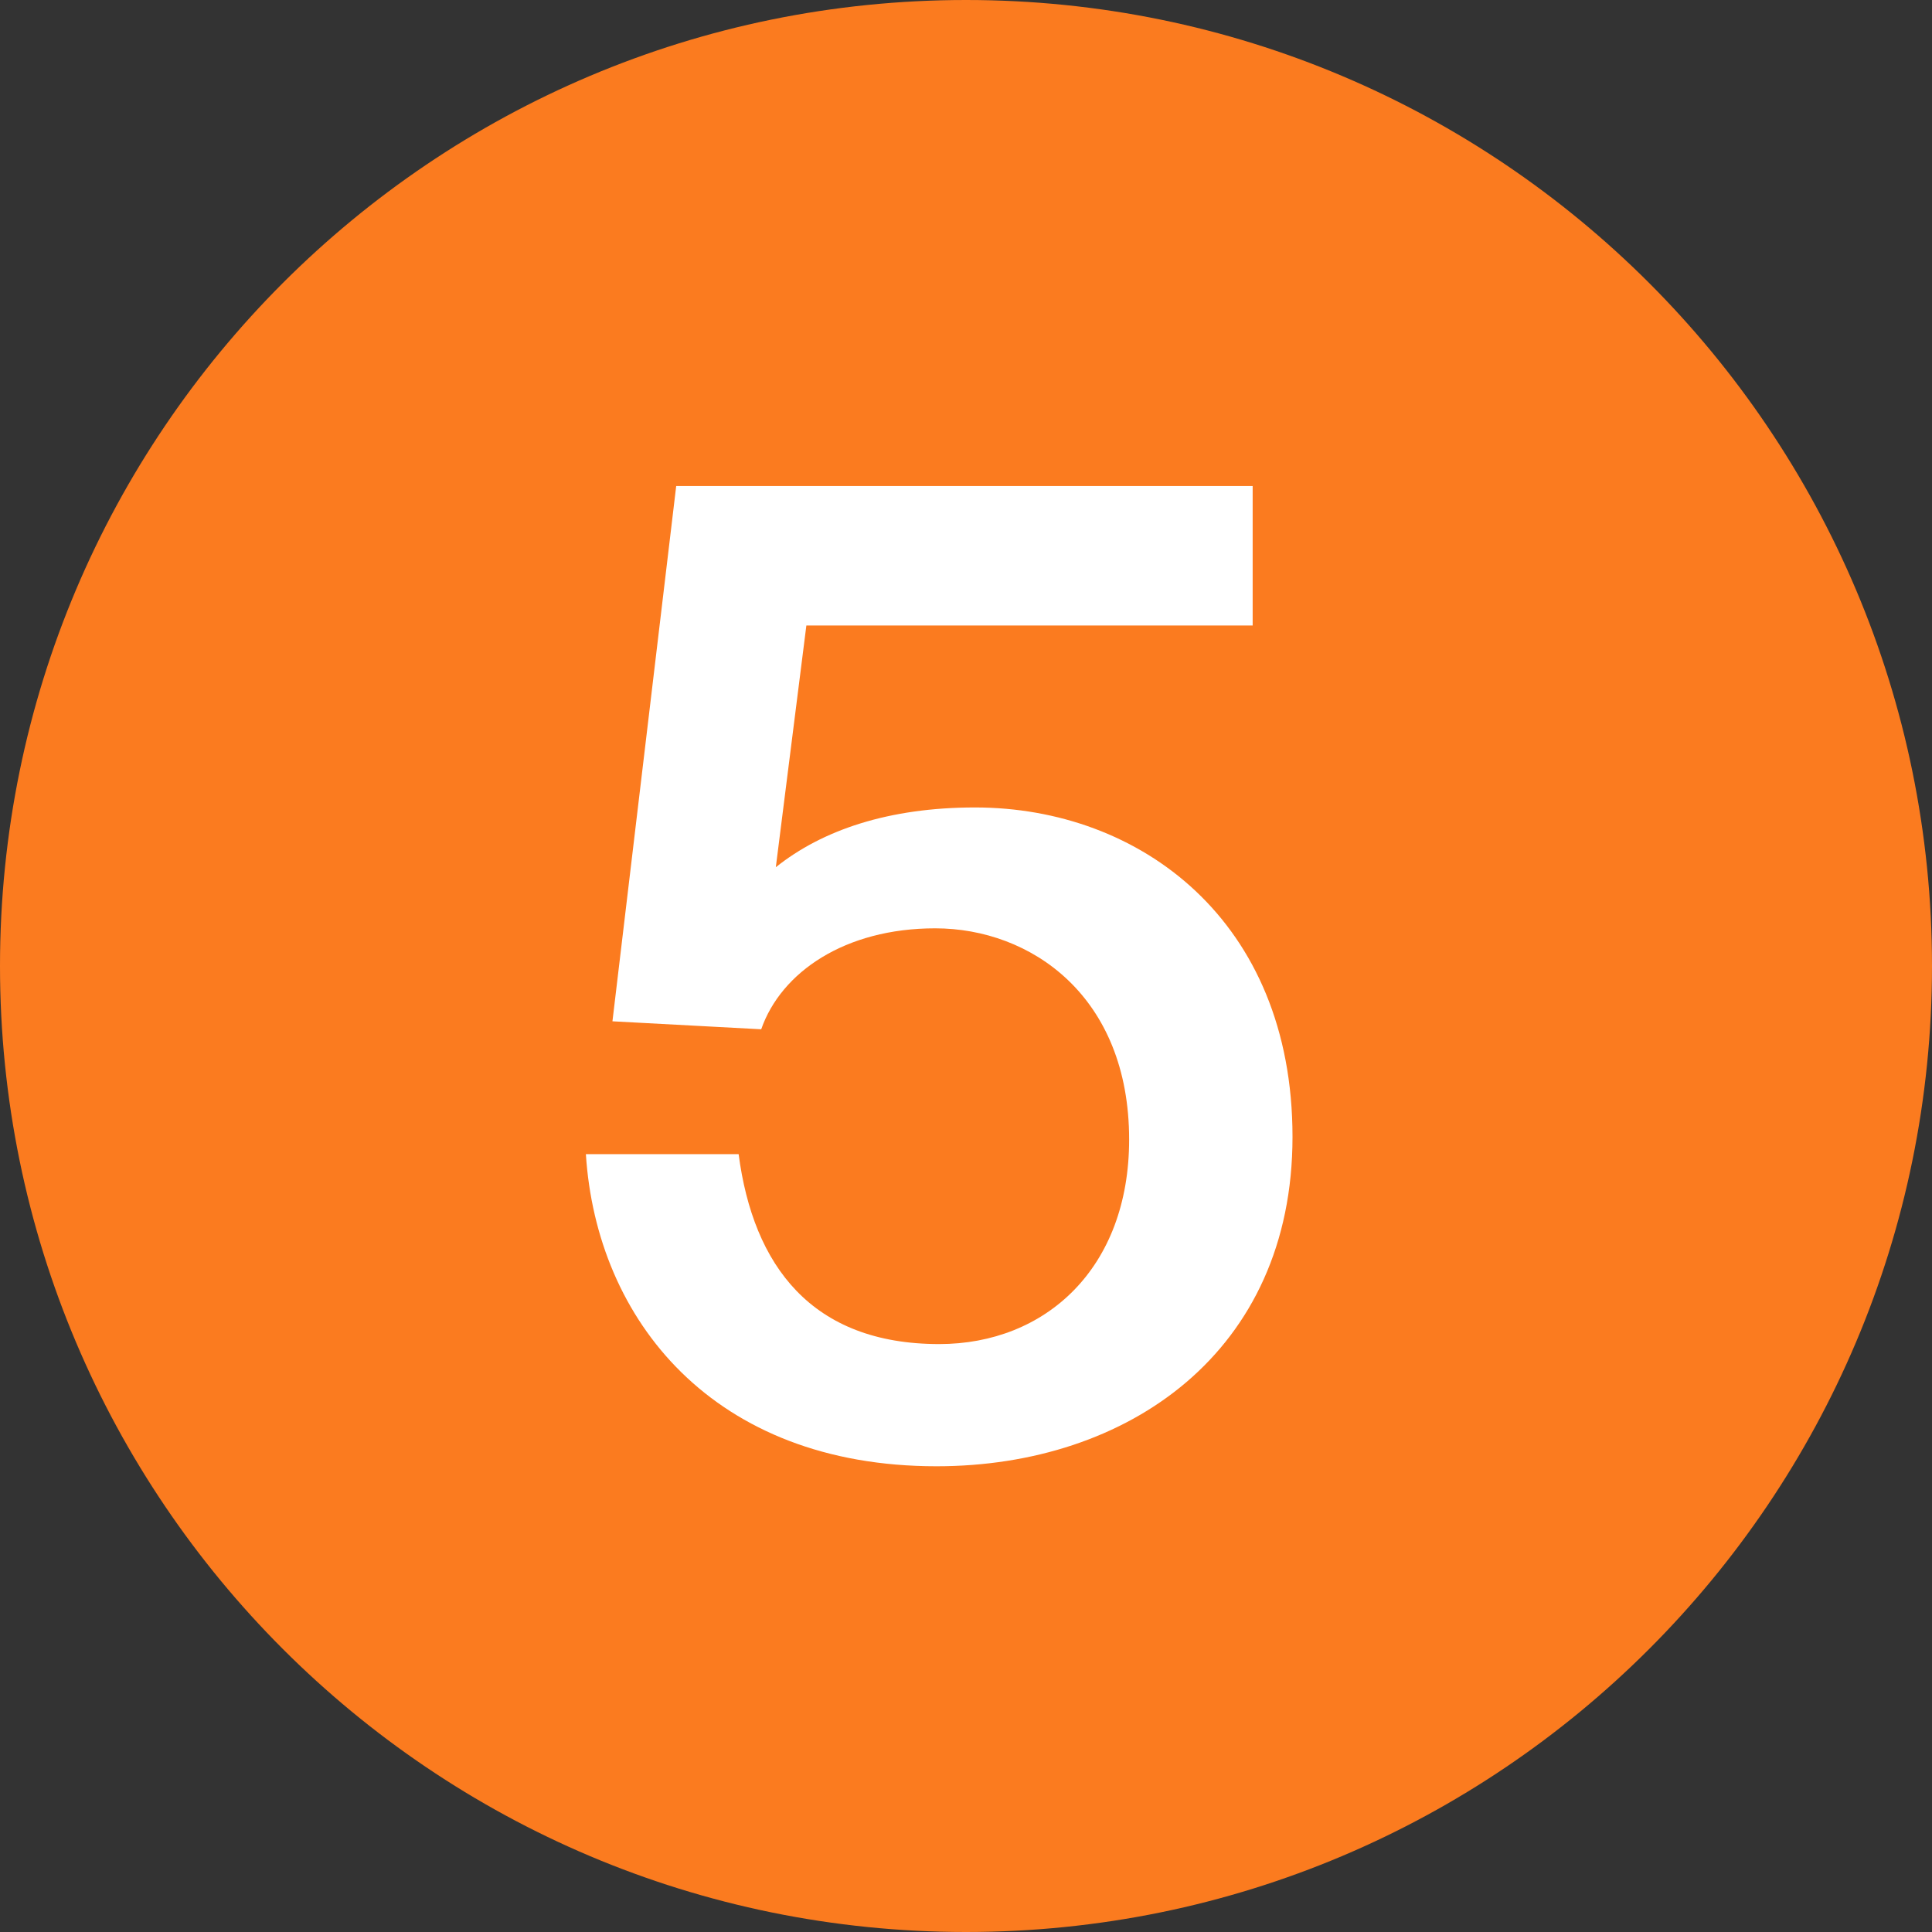
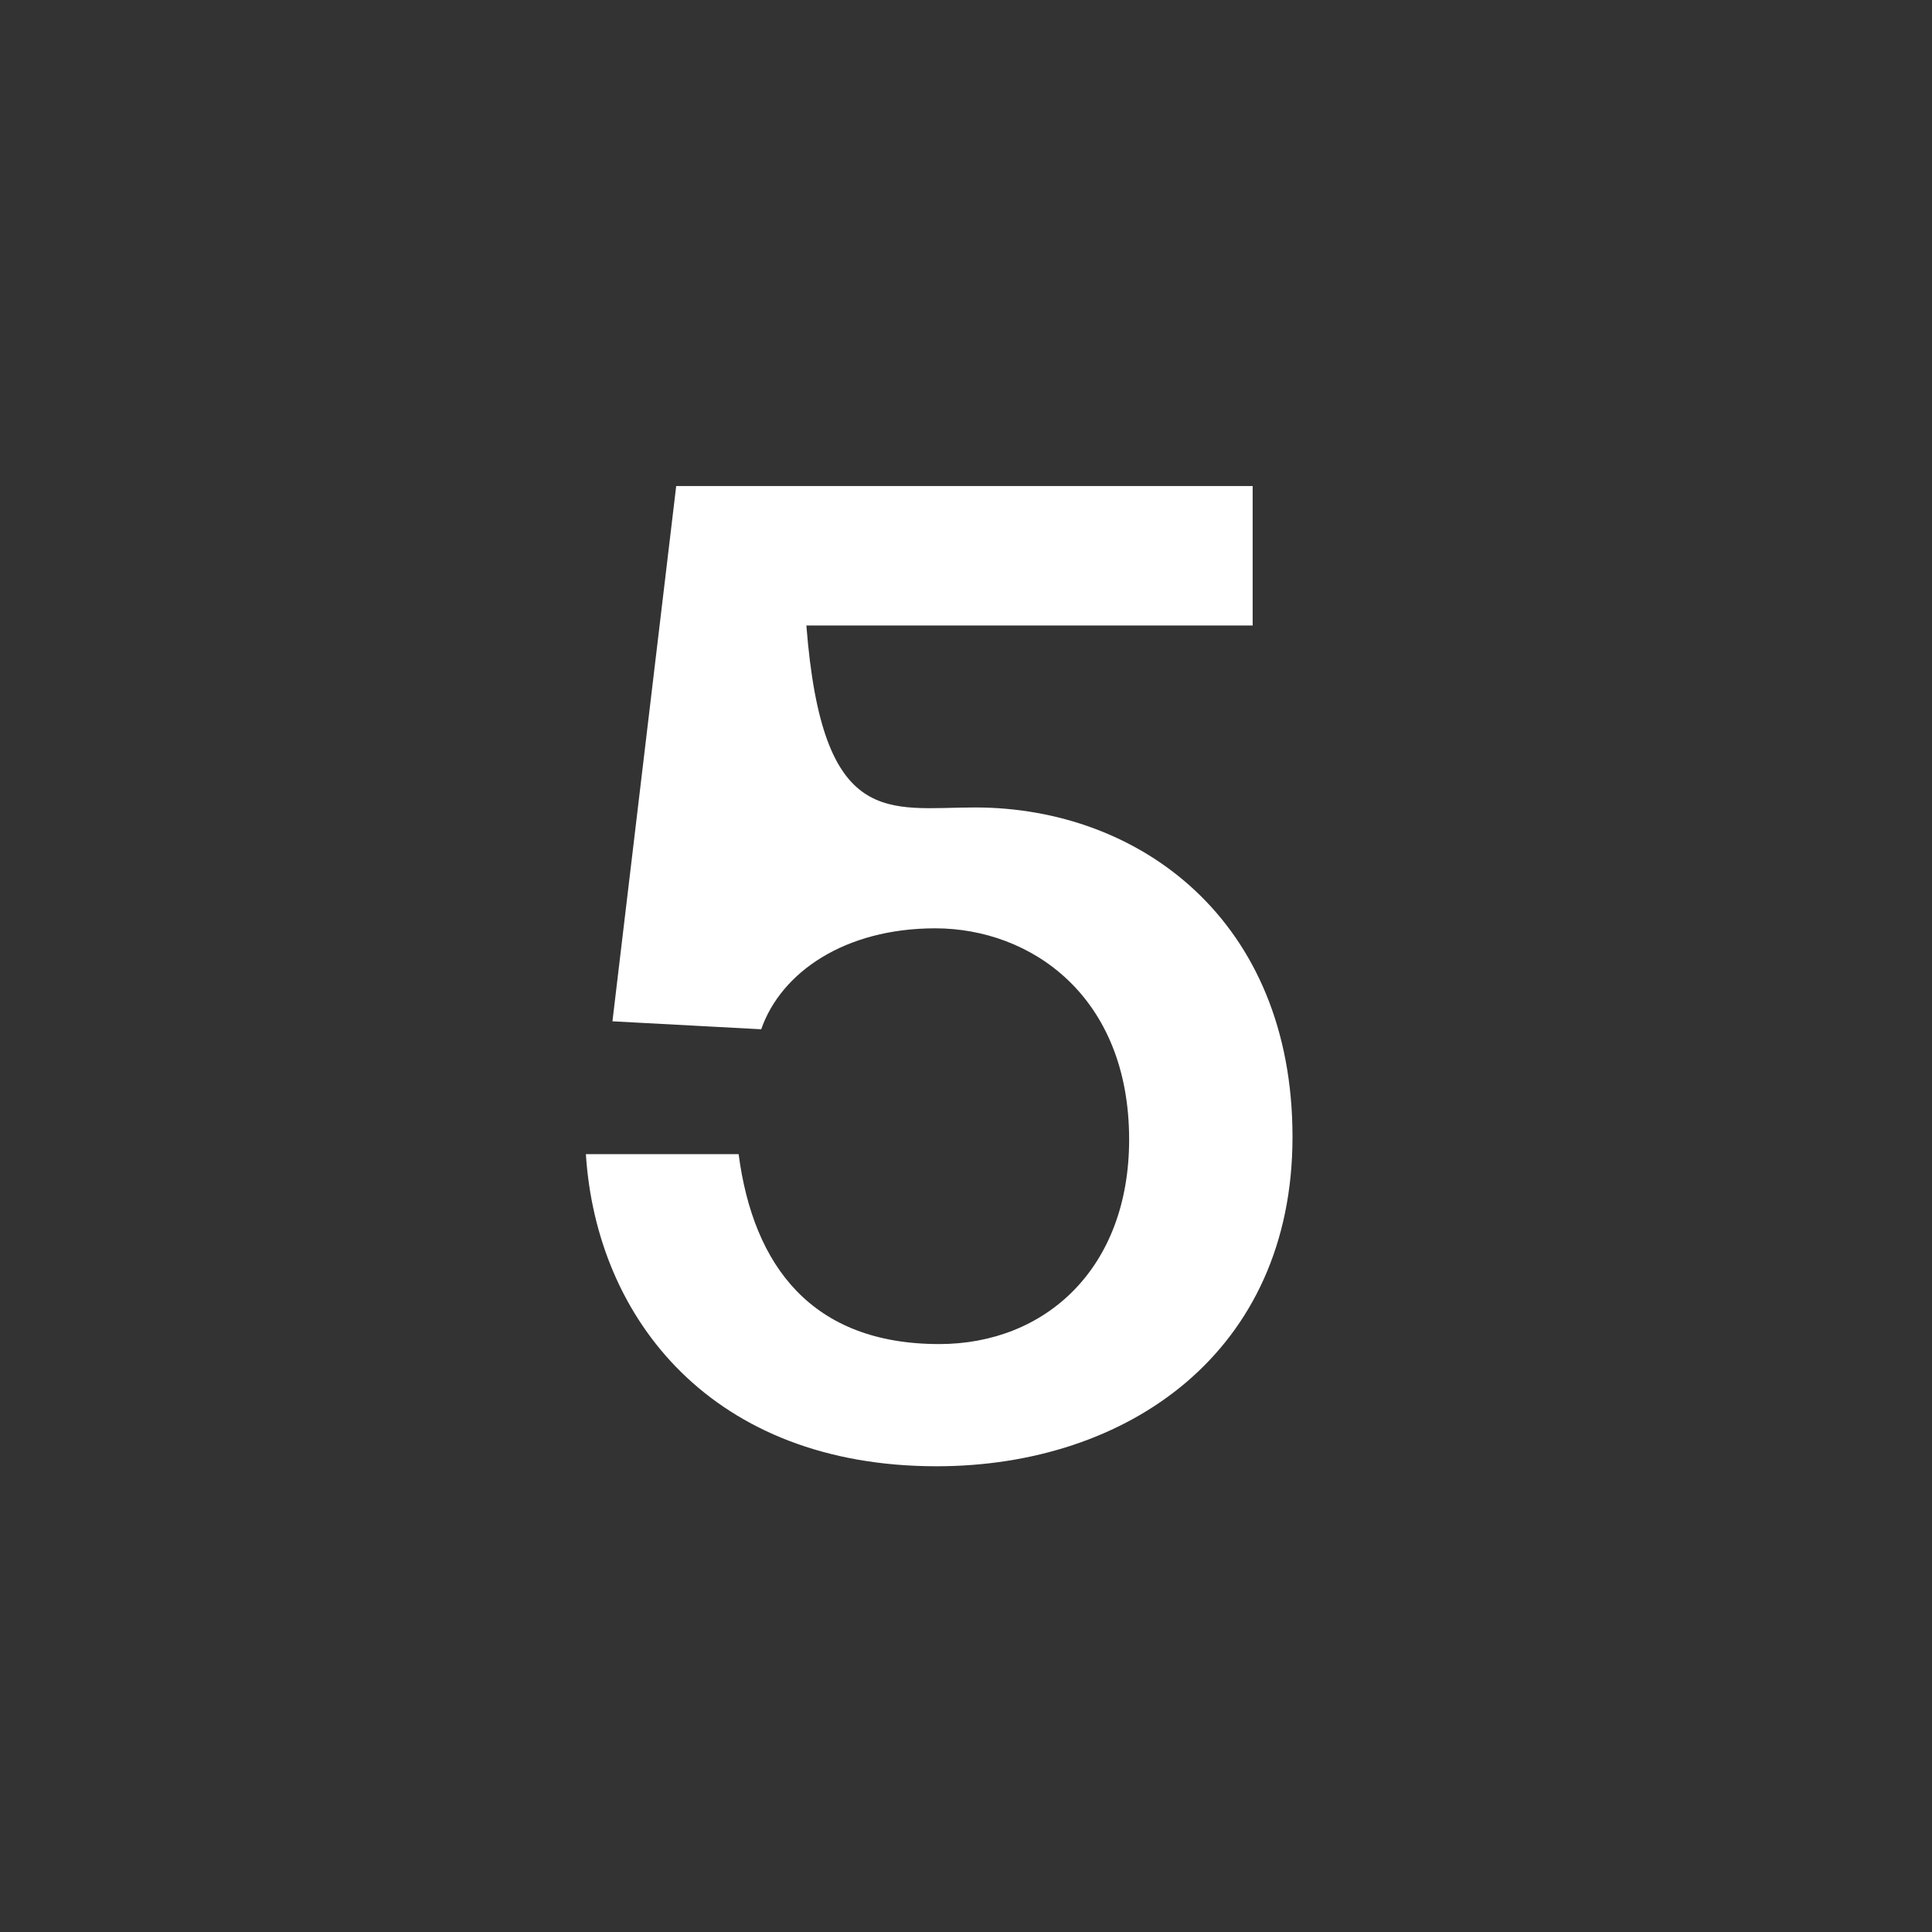
<svg xmlns="http://www.w3.org/2000/svg" width="32" height="32" viewBox="0 0 32 32" fill="none">
  <rect x="0" y="0" width="32" height="32" fill="#333333" stroke="none" />
-   <path d="M32 16C32 24.837 24.837 32 16 32C7.163 32 0 24.837 0 16C0 7.163 7.163 0 16 0C24.837 0 32 7.163 32 16Z" fill="#FB7B1F" />
-   <path d="M15.556 22.262C17.316 22.262 18.702 21.008 18.702 18.874C18.702 16.498 17.074 15.376 15.49 15.376C13.994 15.376 12.938 16.102 12.608 17.048L10.144 16.916L11.2 8.05H20.748V10.36H13.356L12.85 14.364C13.62 13.748 14.72 13.374 16.15 13.374C18.878 13.374 21.408 15.244 21.408 18.83C21.408 22.394 18.68 24.286 15.512 24.286C11.816 24.286 9.88 21.866 9.704 19.116H12.234C12.476 20.964 13.444 22.262 15.556 22.262Z" fill="white" />
+   <path d="M15.556 22.262C17.316 22.262 18.702 21.008 18.702 18.874C18.702 16.498 17.074 15.376 15.49 15.376C13.994 15.376 12.938 16.102 12.608 17.048L10.144 16.916L11.2 8.05H20.748V10.36H13.356C13.62 13.748 14.72 13.374 16.15 13.374C18.878 13.374 21.408 15.244 21.408 18.83C21.408 22.394 18.68 24.286 15.512 24.286C11.816 24.286 9.88 21.866 9.704 19.116H12.234C12.476 20.964 13.444 22.262 15.556 22.262Z" fill="white" />
</svg>